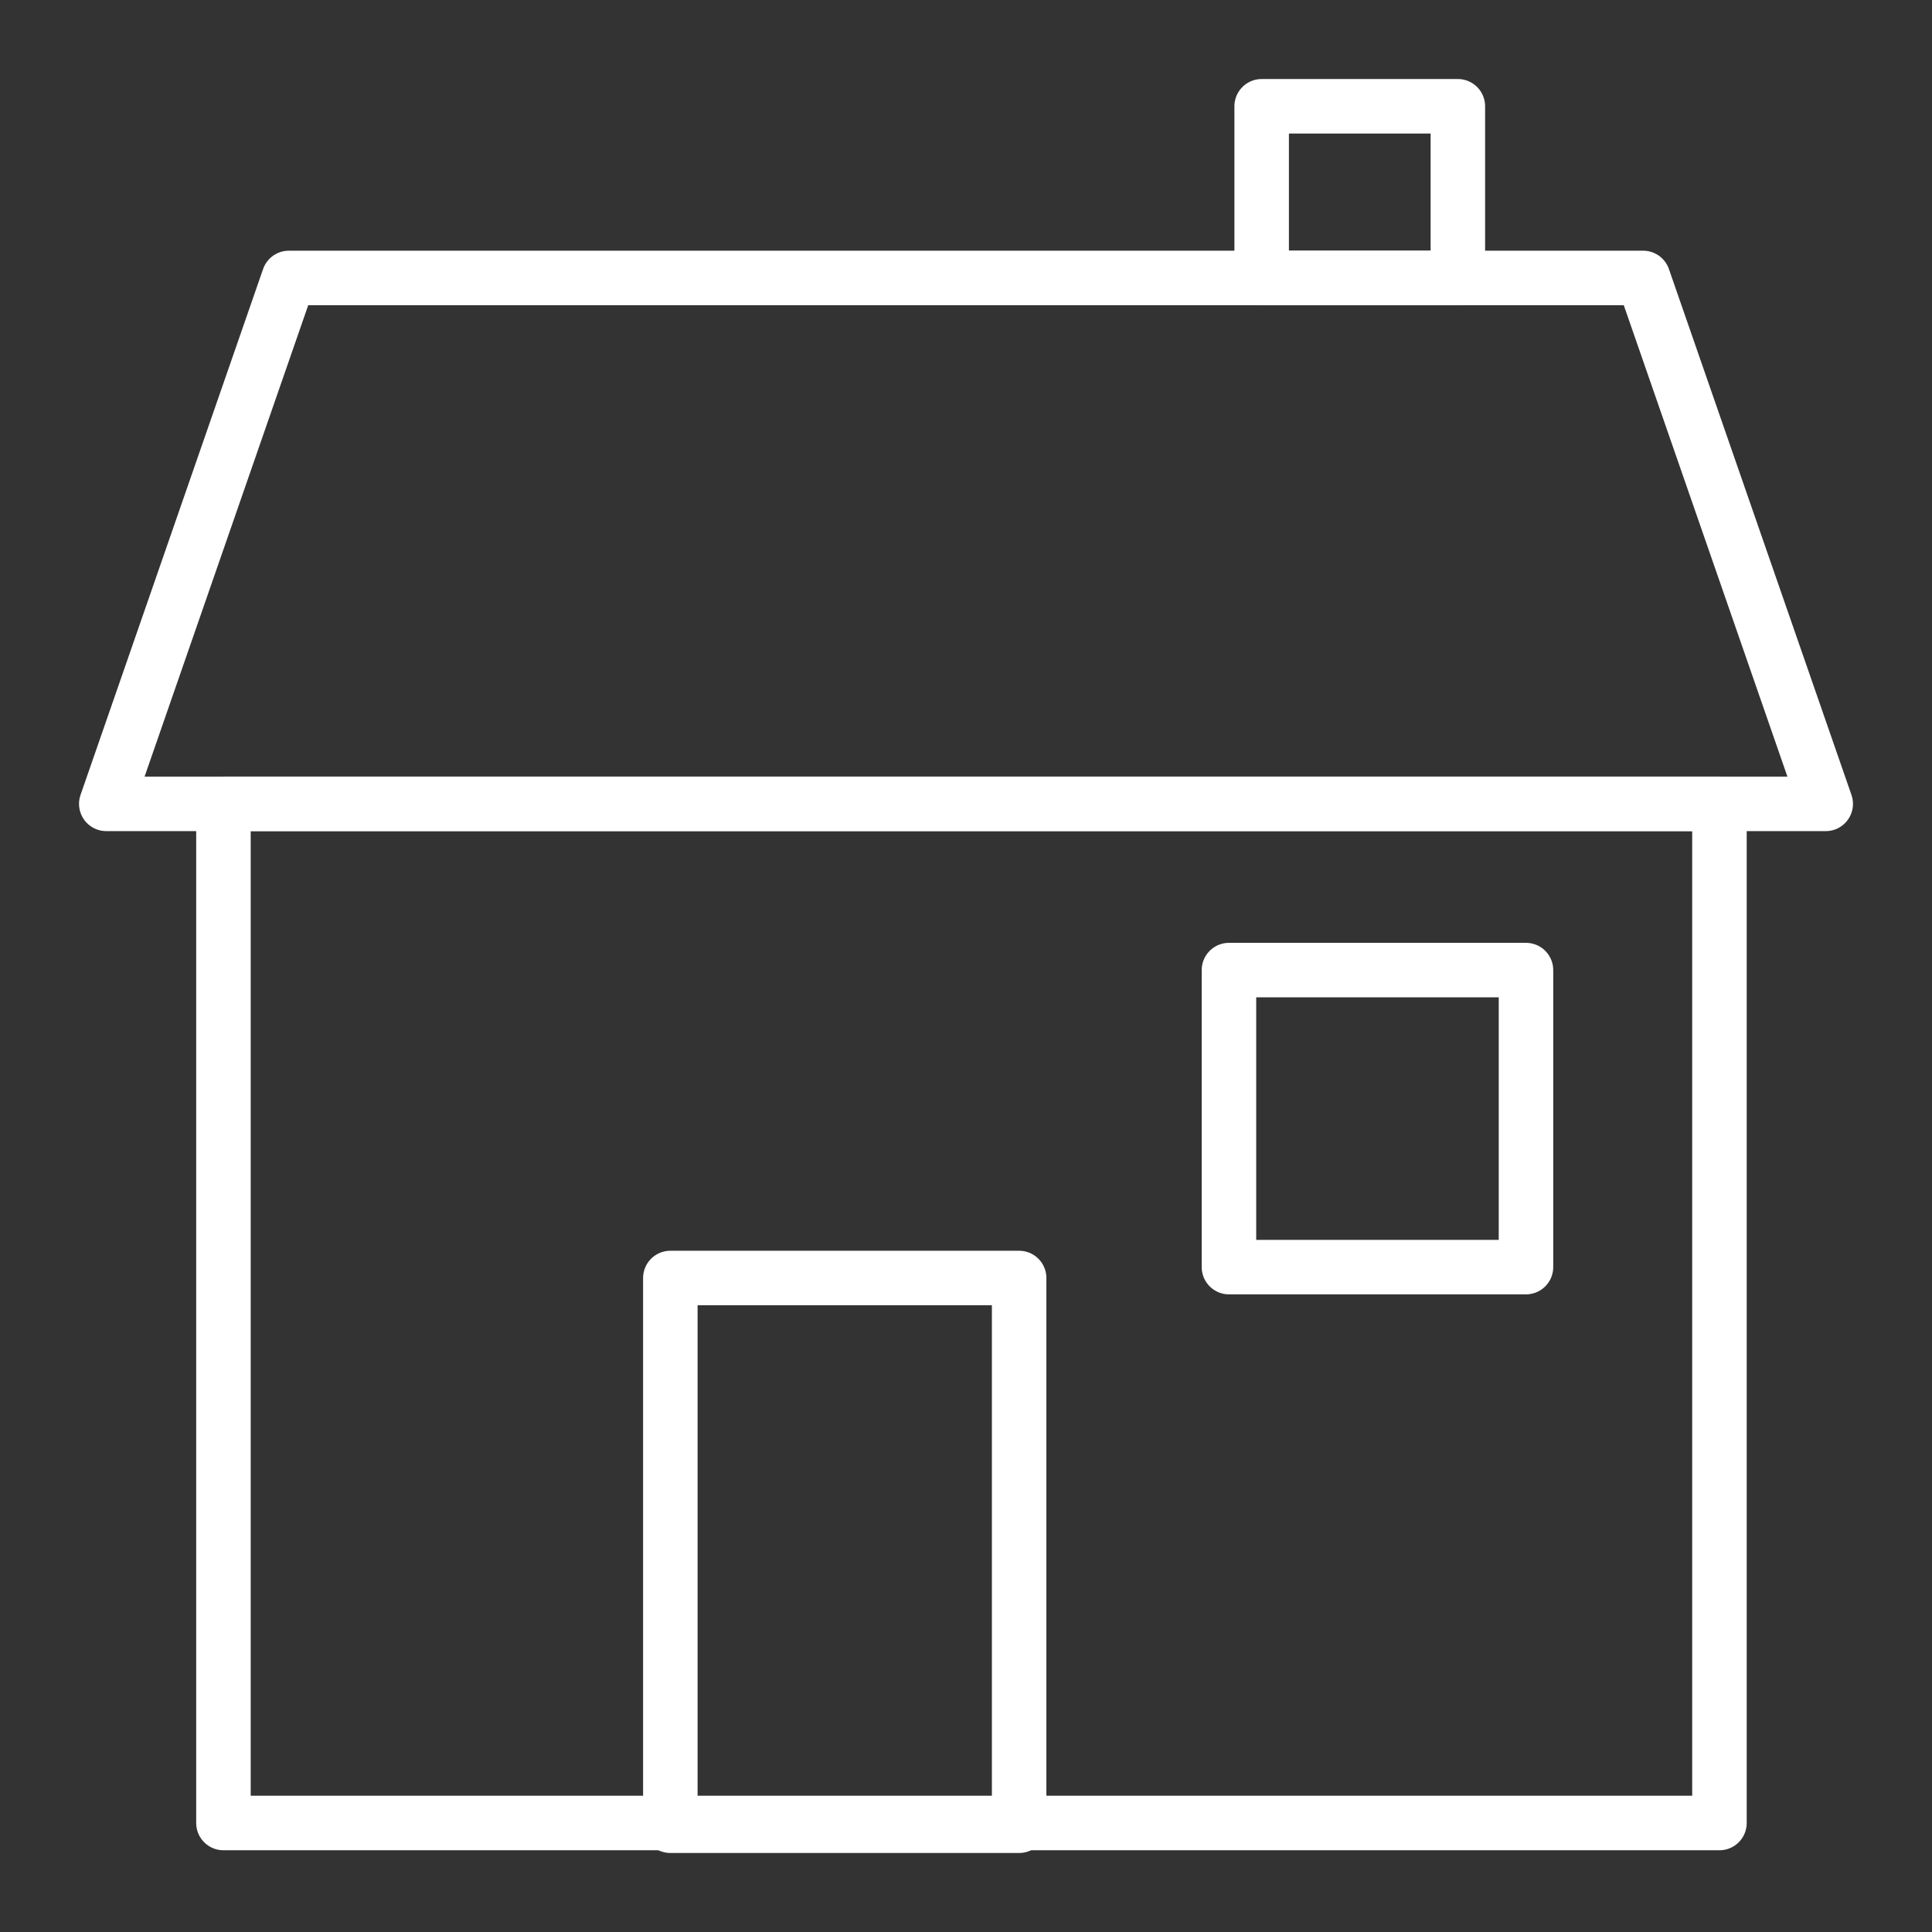
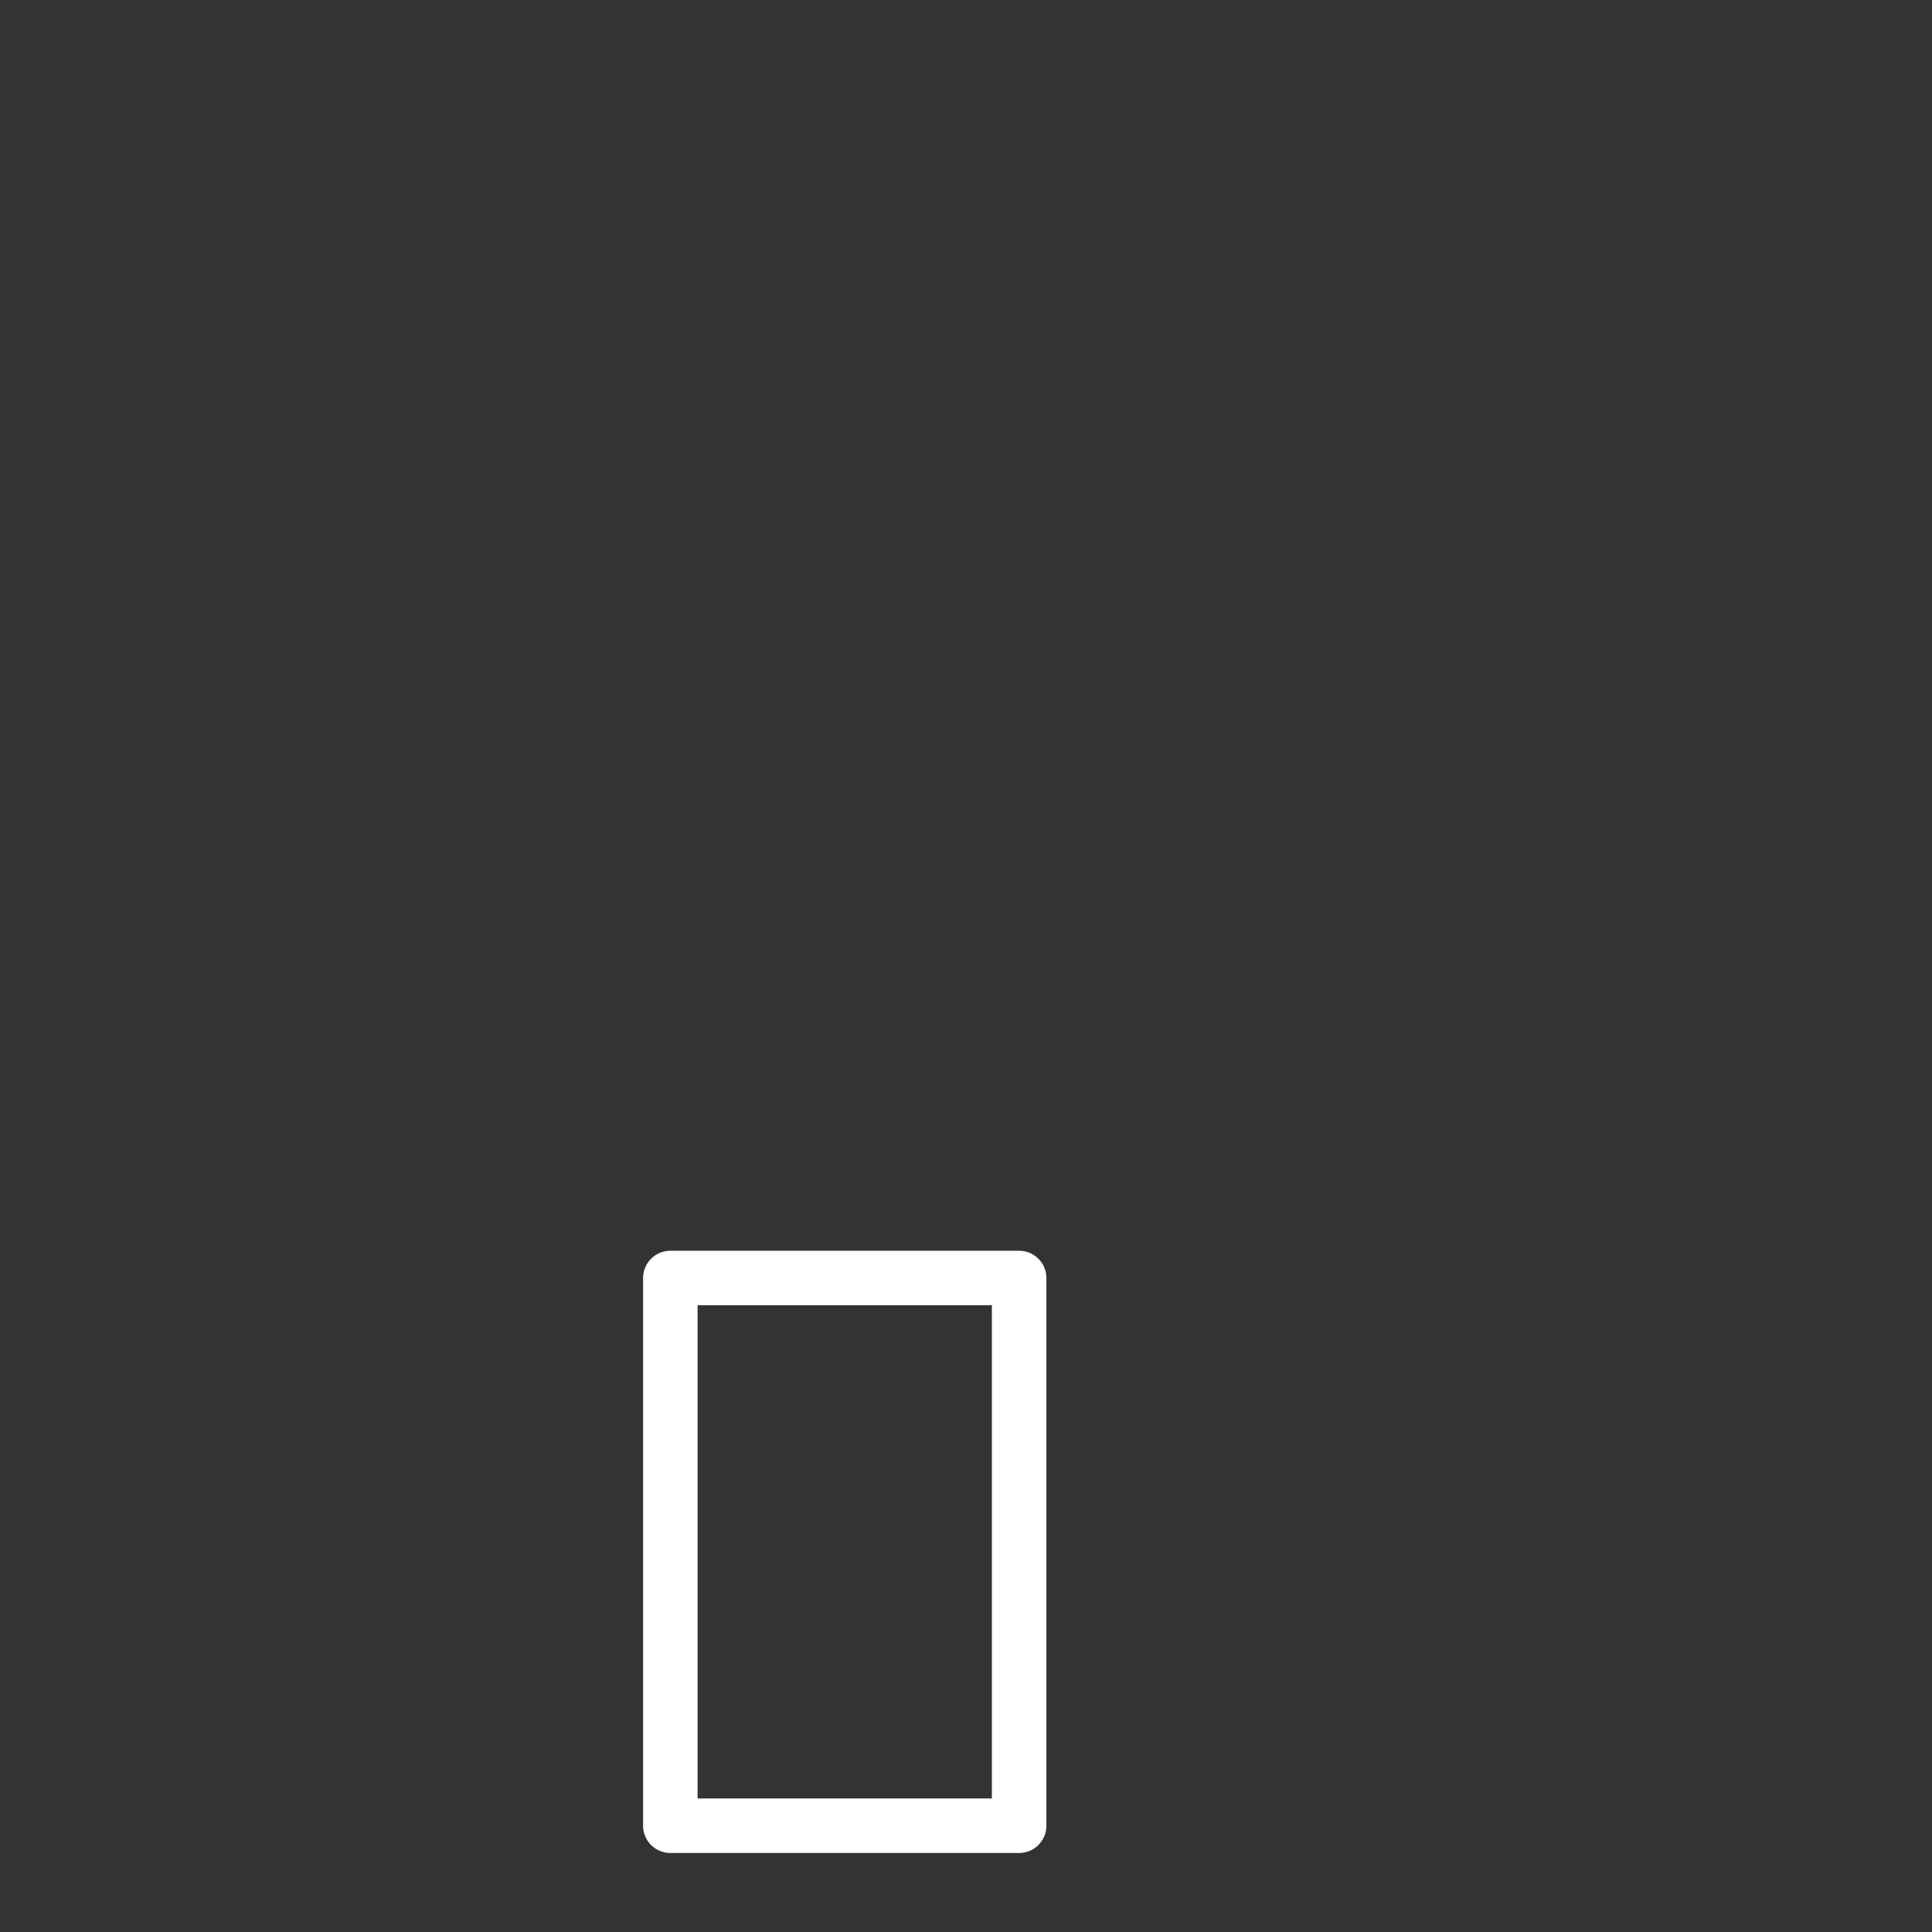
<svg xmlns="http://www.w3.org/2000/svg" version="1.1" id="Ebene_2" x="0px" y="0px" viewBox="0 0 70.9 70.9" style="enable-background:new 0 0 70.9 70.9;" xml:space="preserve">
  <rect x="0" y="0" width="70.9" height="70.9" fill="#333333" stroke="none" />
  <style type="text/css">
	.st0{fill:none;stroke:#FFFFFF;stroke-width:2;stroke-linecap:round;stroke-linejoin:round;stroke-miterlimit:10;}
</style>
  <g>
-     <rect x="8.2" y="29.5" class="st0" width="54.9" height="37.4" />
-     <polygon class="st0" points="67,29.5 3.9,29.5 10.6,10.2 60.3,10.2  " />
-     <rect x="46.3" y="3.9" class="st0" width="7.2" height="6.3" />
    <rect x="24.6" y="46.9" class="st0" width="12.8" height="20.1" />
-     <rect x="45.1" y="35.6" class="st0" width="10.9" height="10.9" />
  </g>
</svg>